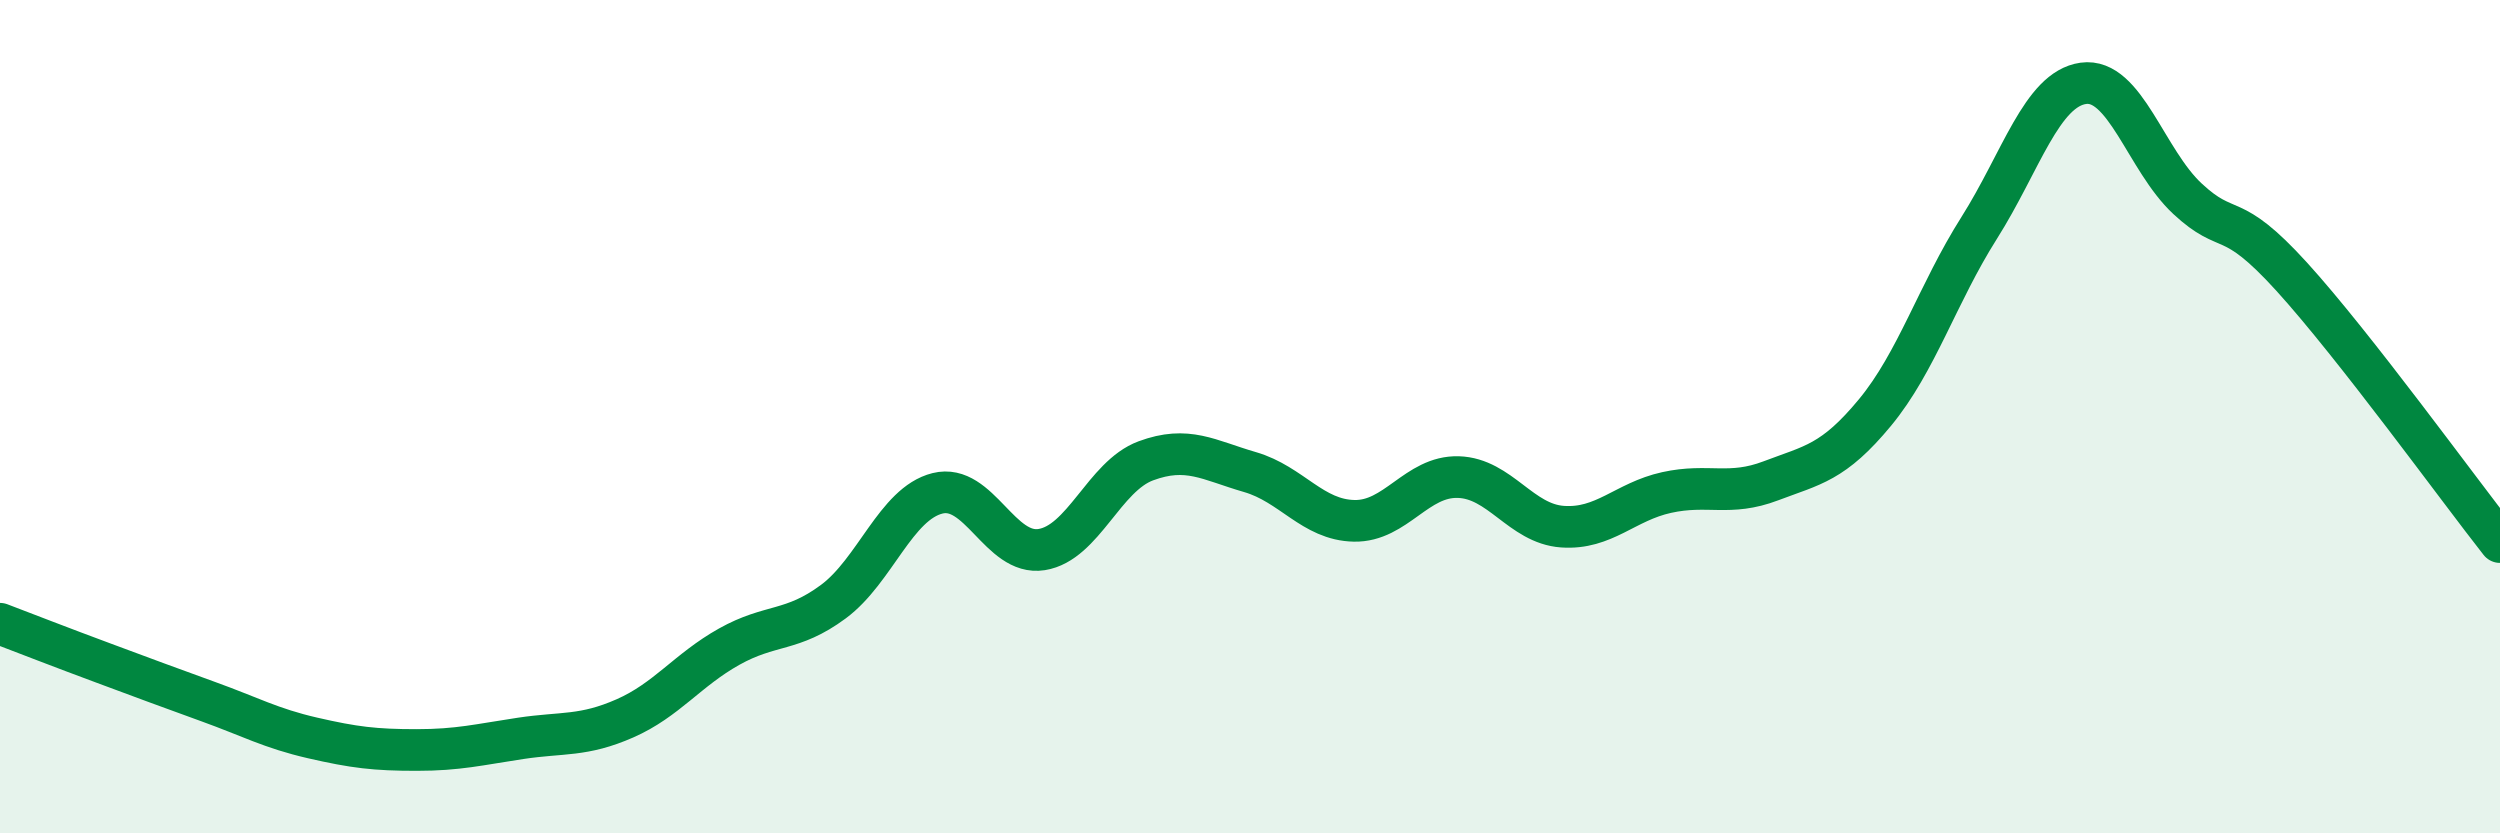
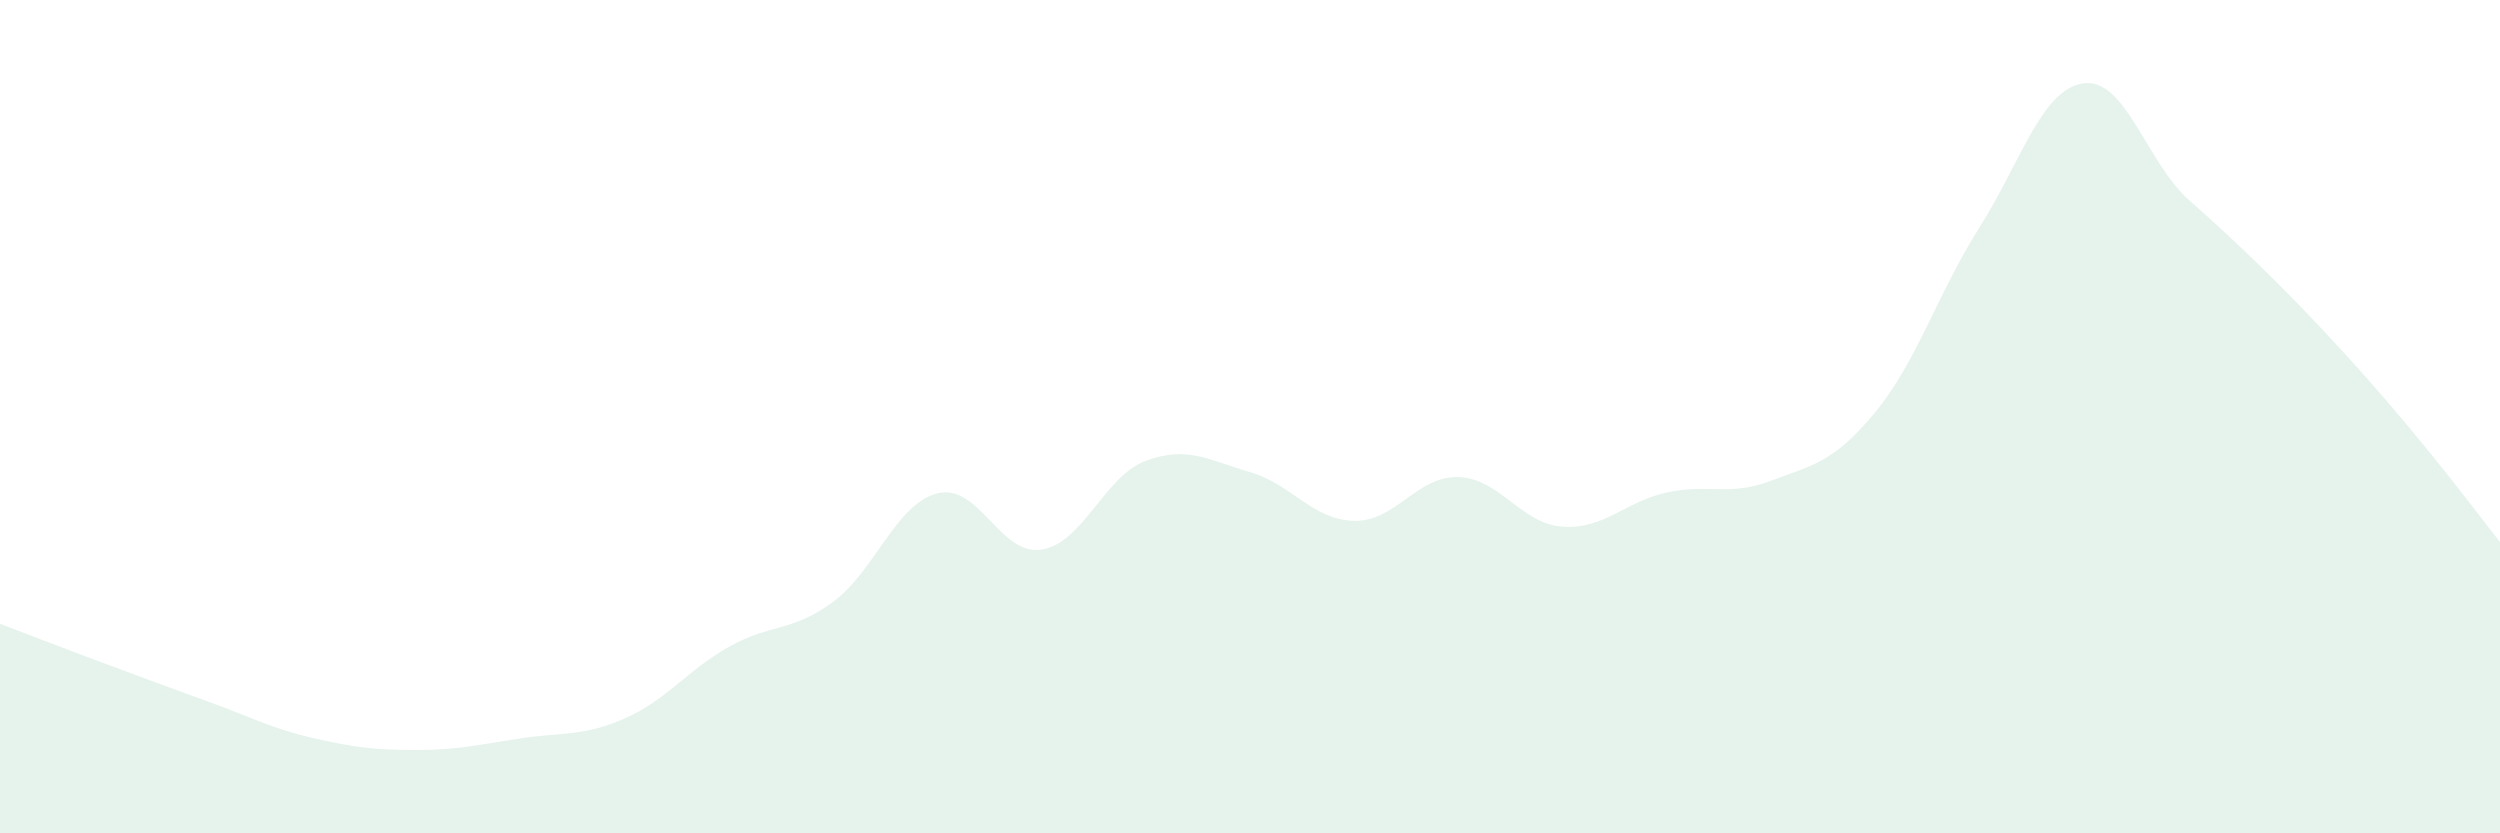
<svg xmlns="http://www.w3.org/2000/svg" width="60" height="20" viewBox="0 0 60 20">
-   <path d="M 0,14.97 C 0.5,15.16 1.5,15.55 2.5,15.92 C 3.5,16.29 4,16.48 5,16.84 C 6,17.2 6.5,17.48 7.5,17.71 C 8.5,17.94 9,18 10,18 C 11,18 11.5,17.87 12.5,17.72 C 13.5,17.57 14,17.68 15,17.24 C 16,16.8 16.5,16.08 17.5,15.52 C 18.5,14.96 19,15.18 20,14.44 C 21,13.7 21.5,12.09 22.5,11.84 C 23.5,11.59 24,13.35 25,13.19 C 26,13.03 26.5,11.43 27.5,11.06 C 28.5,10.69 29,11.04 30,11.33 C 31,11.62 31.5,12.48 32.5,12.5 C 33.5,12.52 34,11.42 35,11.45 C 36,11.48 36.5,12.57 37.5,12.64 C 38.5,12.71 39,12.04 40,11.82 C 41,11.6 41.5,11.92 42.5,11.54 C 43.5,11.16 44,11.11 45,9.9 C 46,8.69 46.5,7.05 47.5,5.47 C 48.5,3.89 49,2.14 50,2 C 51,1.86 51.5,3.84 52.5,4.77 C 53.5,5.7 53.5,4.99 55,6.64 C 56.5,8.29 59,11.74 60,13.01L60 20L0 20Z" fill="#008740" opacity="0.1" stroke-linecap="round" stroke-linejoin="round" />
-   <path d="M 0,14.97 C 0.5,15.16 1.5,15.55 2.5,15.92 C 3.5,16.29 4,16.48 5,16.84 C 6,17.2 6.5,17.48 7.5,17.71 C 8.5,17.94 9,18 10,18 C 11,18 11.5,17.87 12.5,17.72 C 13.5,17.57 14,17.68 15,17.24 C 16,16.8 16.5,16.08 17.5,15.52 C 18.5,14.96 19,15.18 20,14.44 C 21,13.7 21.5,12.09 22.5,11.84 C 23.5,11.59 24,13.35 25,13.19 C 26,13.03 26.5,11.43 27.5,11.06 C 28.5,10.69 29,11.04 30,11.33 C 31,11.62 31.5,12.48 32.5,12.5 C 33.5,12.52 34,11.42 35,11.45 C 36,11.48 36.5,12.57 37.5,12.64 C 38.5,12.71 39,12.04 40,11.82 C 41,11.6 41.5,11.92 42.5,11.54 C 43.5,11.16 44,11.11 45,9.9 C 46,8.69 46.5,7.05 47.5,5.47 C 48.5,3.89 49,2.14 50,2 C 51,1.86 51.5,3.84 52.5,4.77 C 53.5,5.7 53.5,4.99 55,6.64 C 56.5,8.29 59,11.74 60,13.01" stroke="#008740" stroke-width="1" fill="none" stroke-linecap="round" stroke-linejoin="round" />
+   <path d="M 0,14.97 C 0.5,15.16 1.5,15.55 2.5,15.92 C 3.5,16.29 4,16.48 5,16.84 C 6,17.2 6.5,17.48 7.5,17.71 C 8.5,17.94 9,18 10,18 C 11,18 11.5,17.87 12.5,17.72 C 13.5,17.57 14,17.68 15,17.24 C 16,16.8 16.5,16.08 17.5,15.52 C 18.5,14.96 19,15.18 20,14.44 C 21,13.7 21.5,12.09 22.5,11.84 C 23.5,11.59 24,13.35 25,13.19 C 26,13.03 26.5,11.43 27.5,11.06 C 28.5,10.69 29,11.04 30,11.33 C 31,11.62 31.5,12.48 32.5,12.5 C 33.5,12.52 34,11.42 35,11.45 C 36,11.48 36.5,12.57 37.5,12.64 C 38.5,12.71 39,12.04 40,11.82 C 41,11.6 41.5,11.92 42.5,11.54 C 43.5,11.16 44,11.11 45,9.9 C 46,8.69 46.5,7.05 47.5,5.47 C 48.5,3.89 49,2.14 50,2 C 51,1.86 51.5,3.84 52.5,4.77 C 56.5,8.29 59,11.74 60,13.01L60 20L0 20Z" fill="#008740" opacity="0.1" stroke-linecap="round" stroke-linejoin="round" />
</svg>